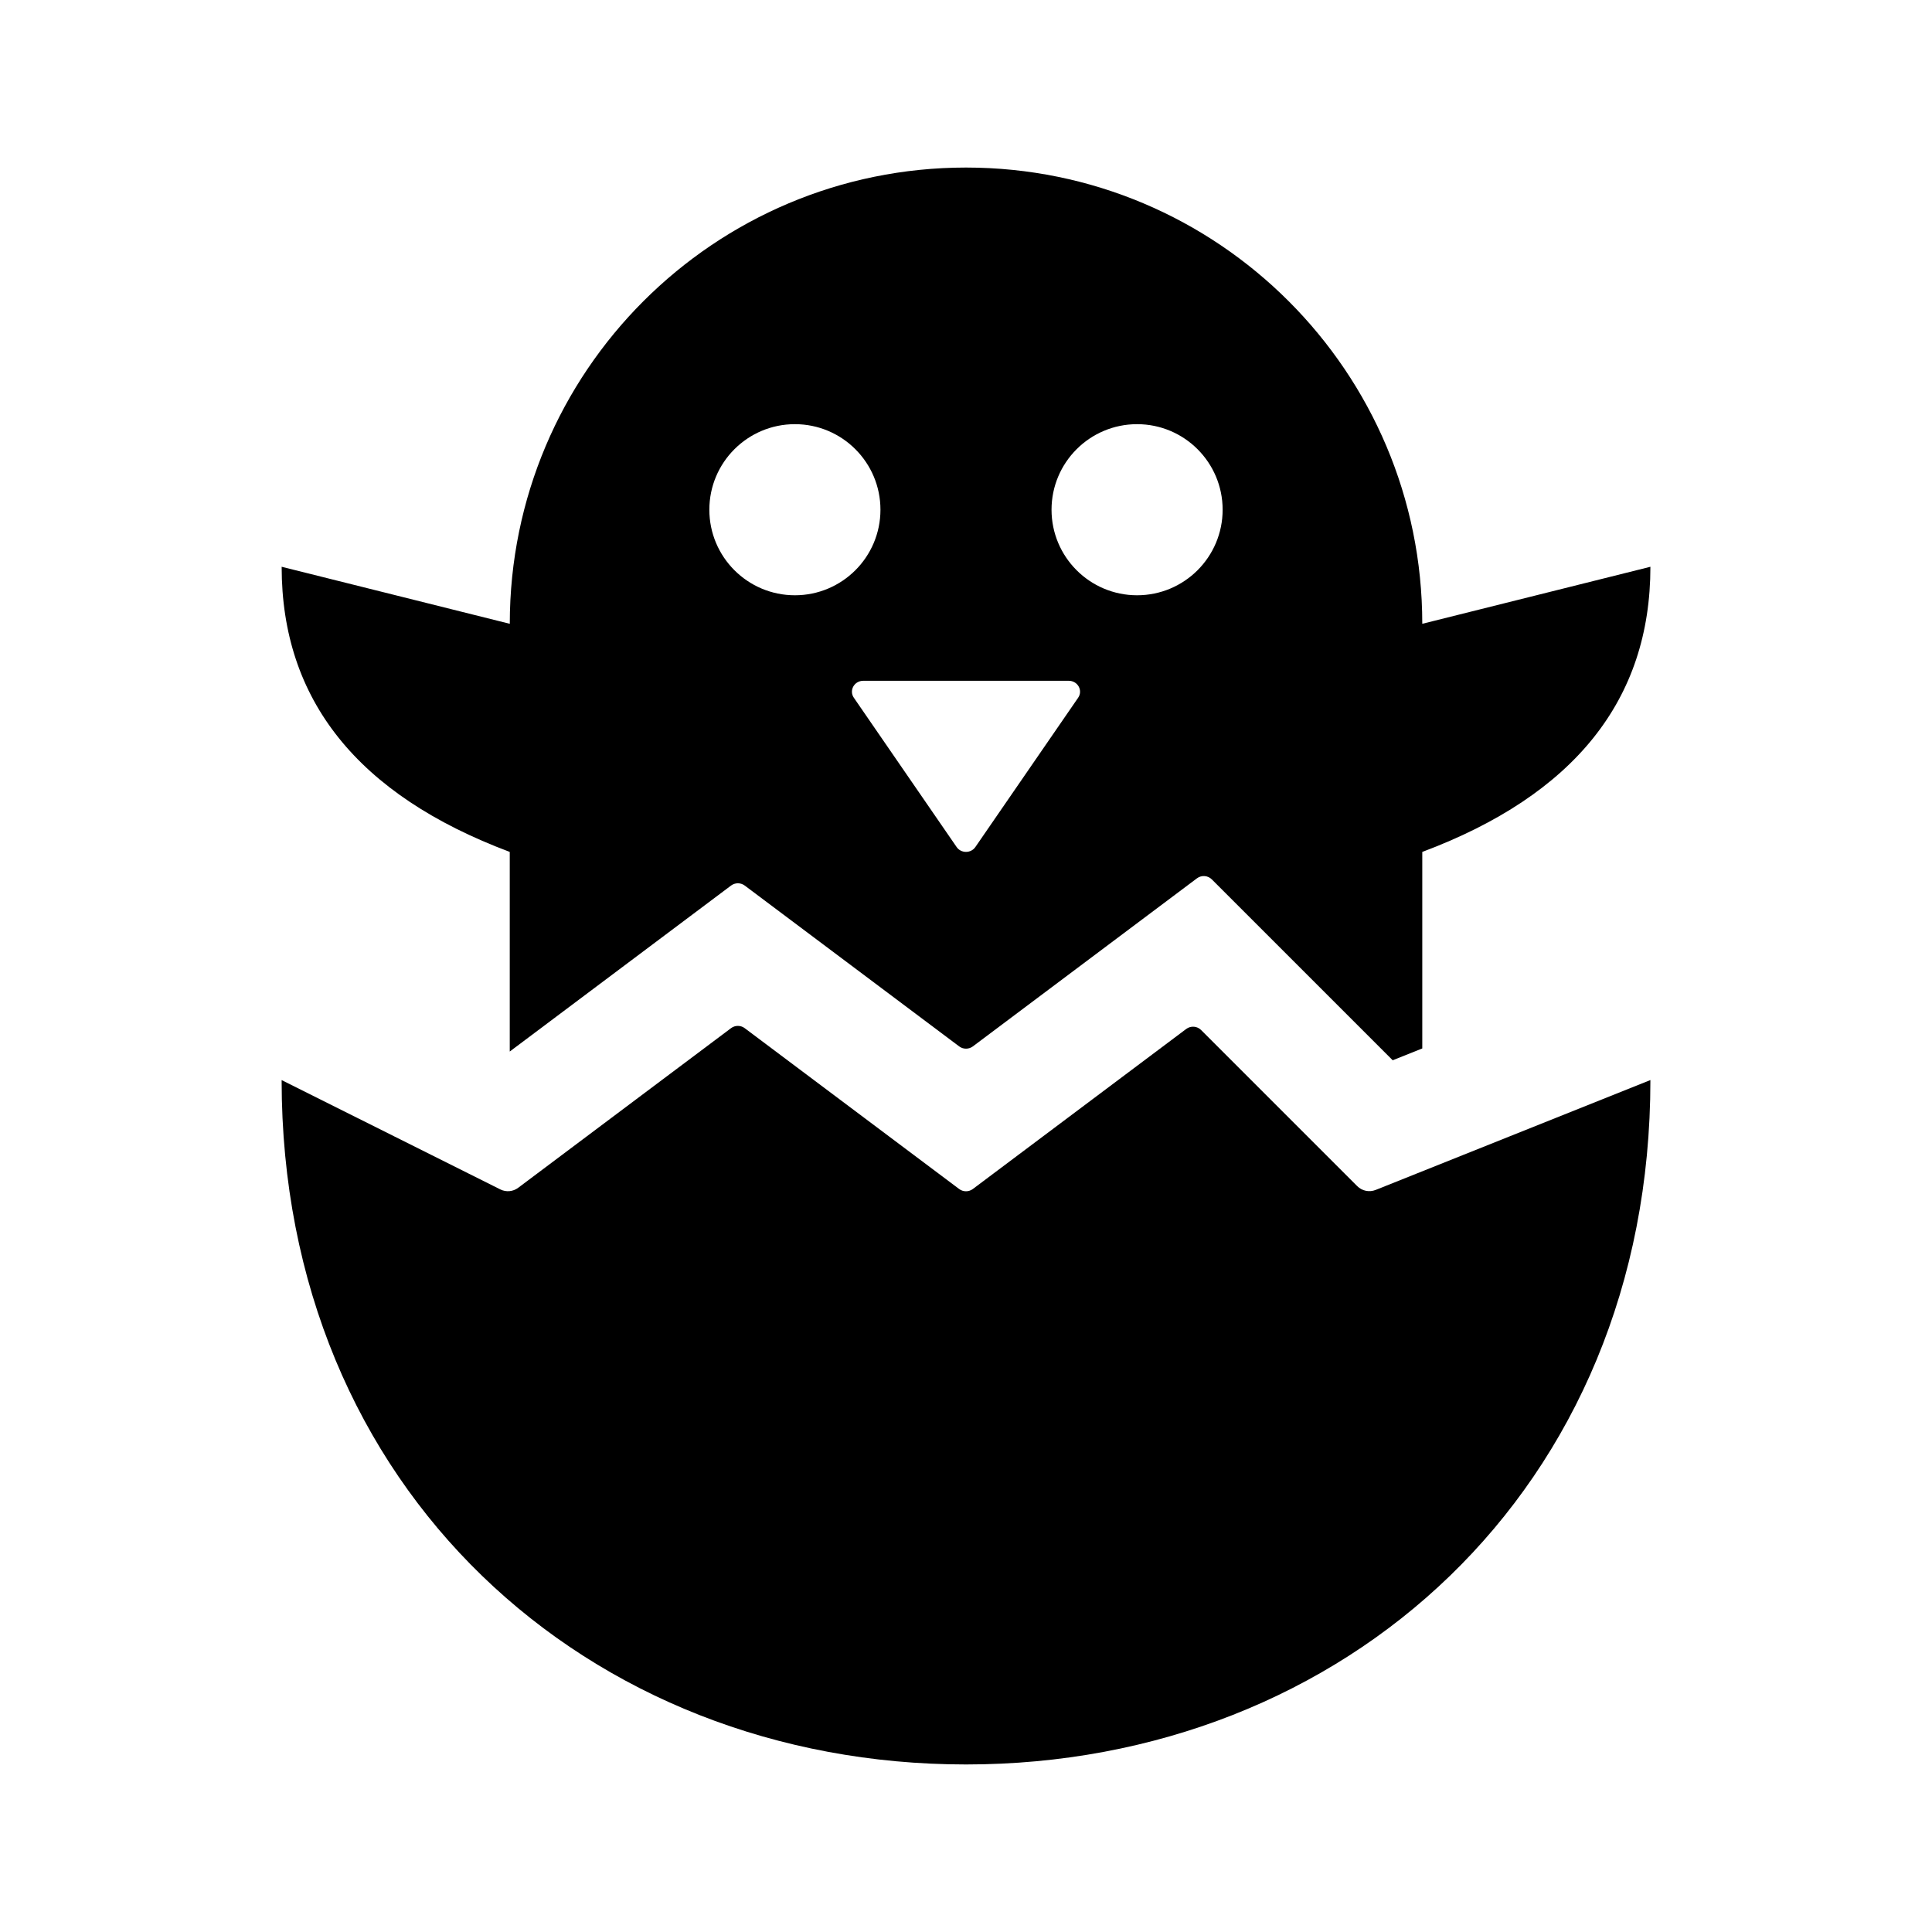
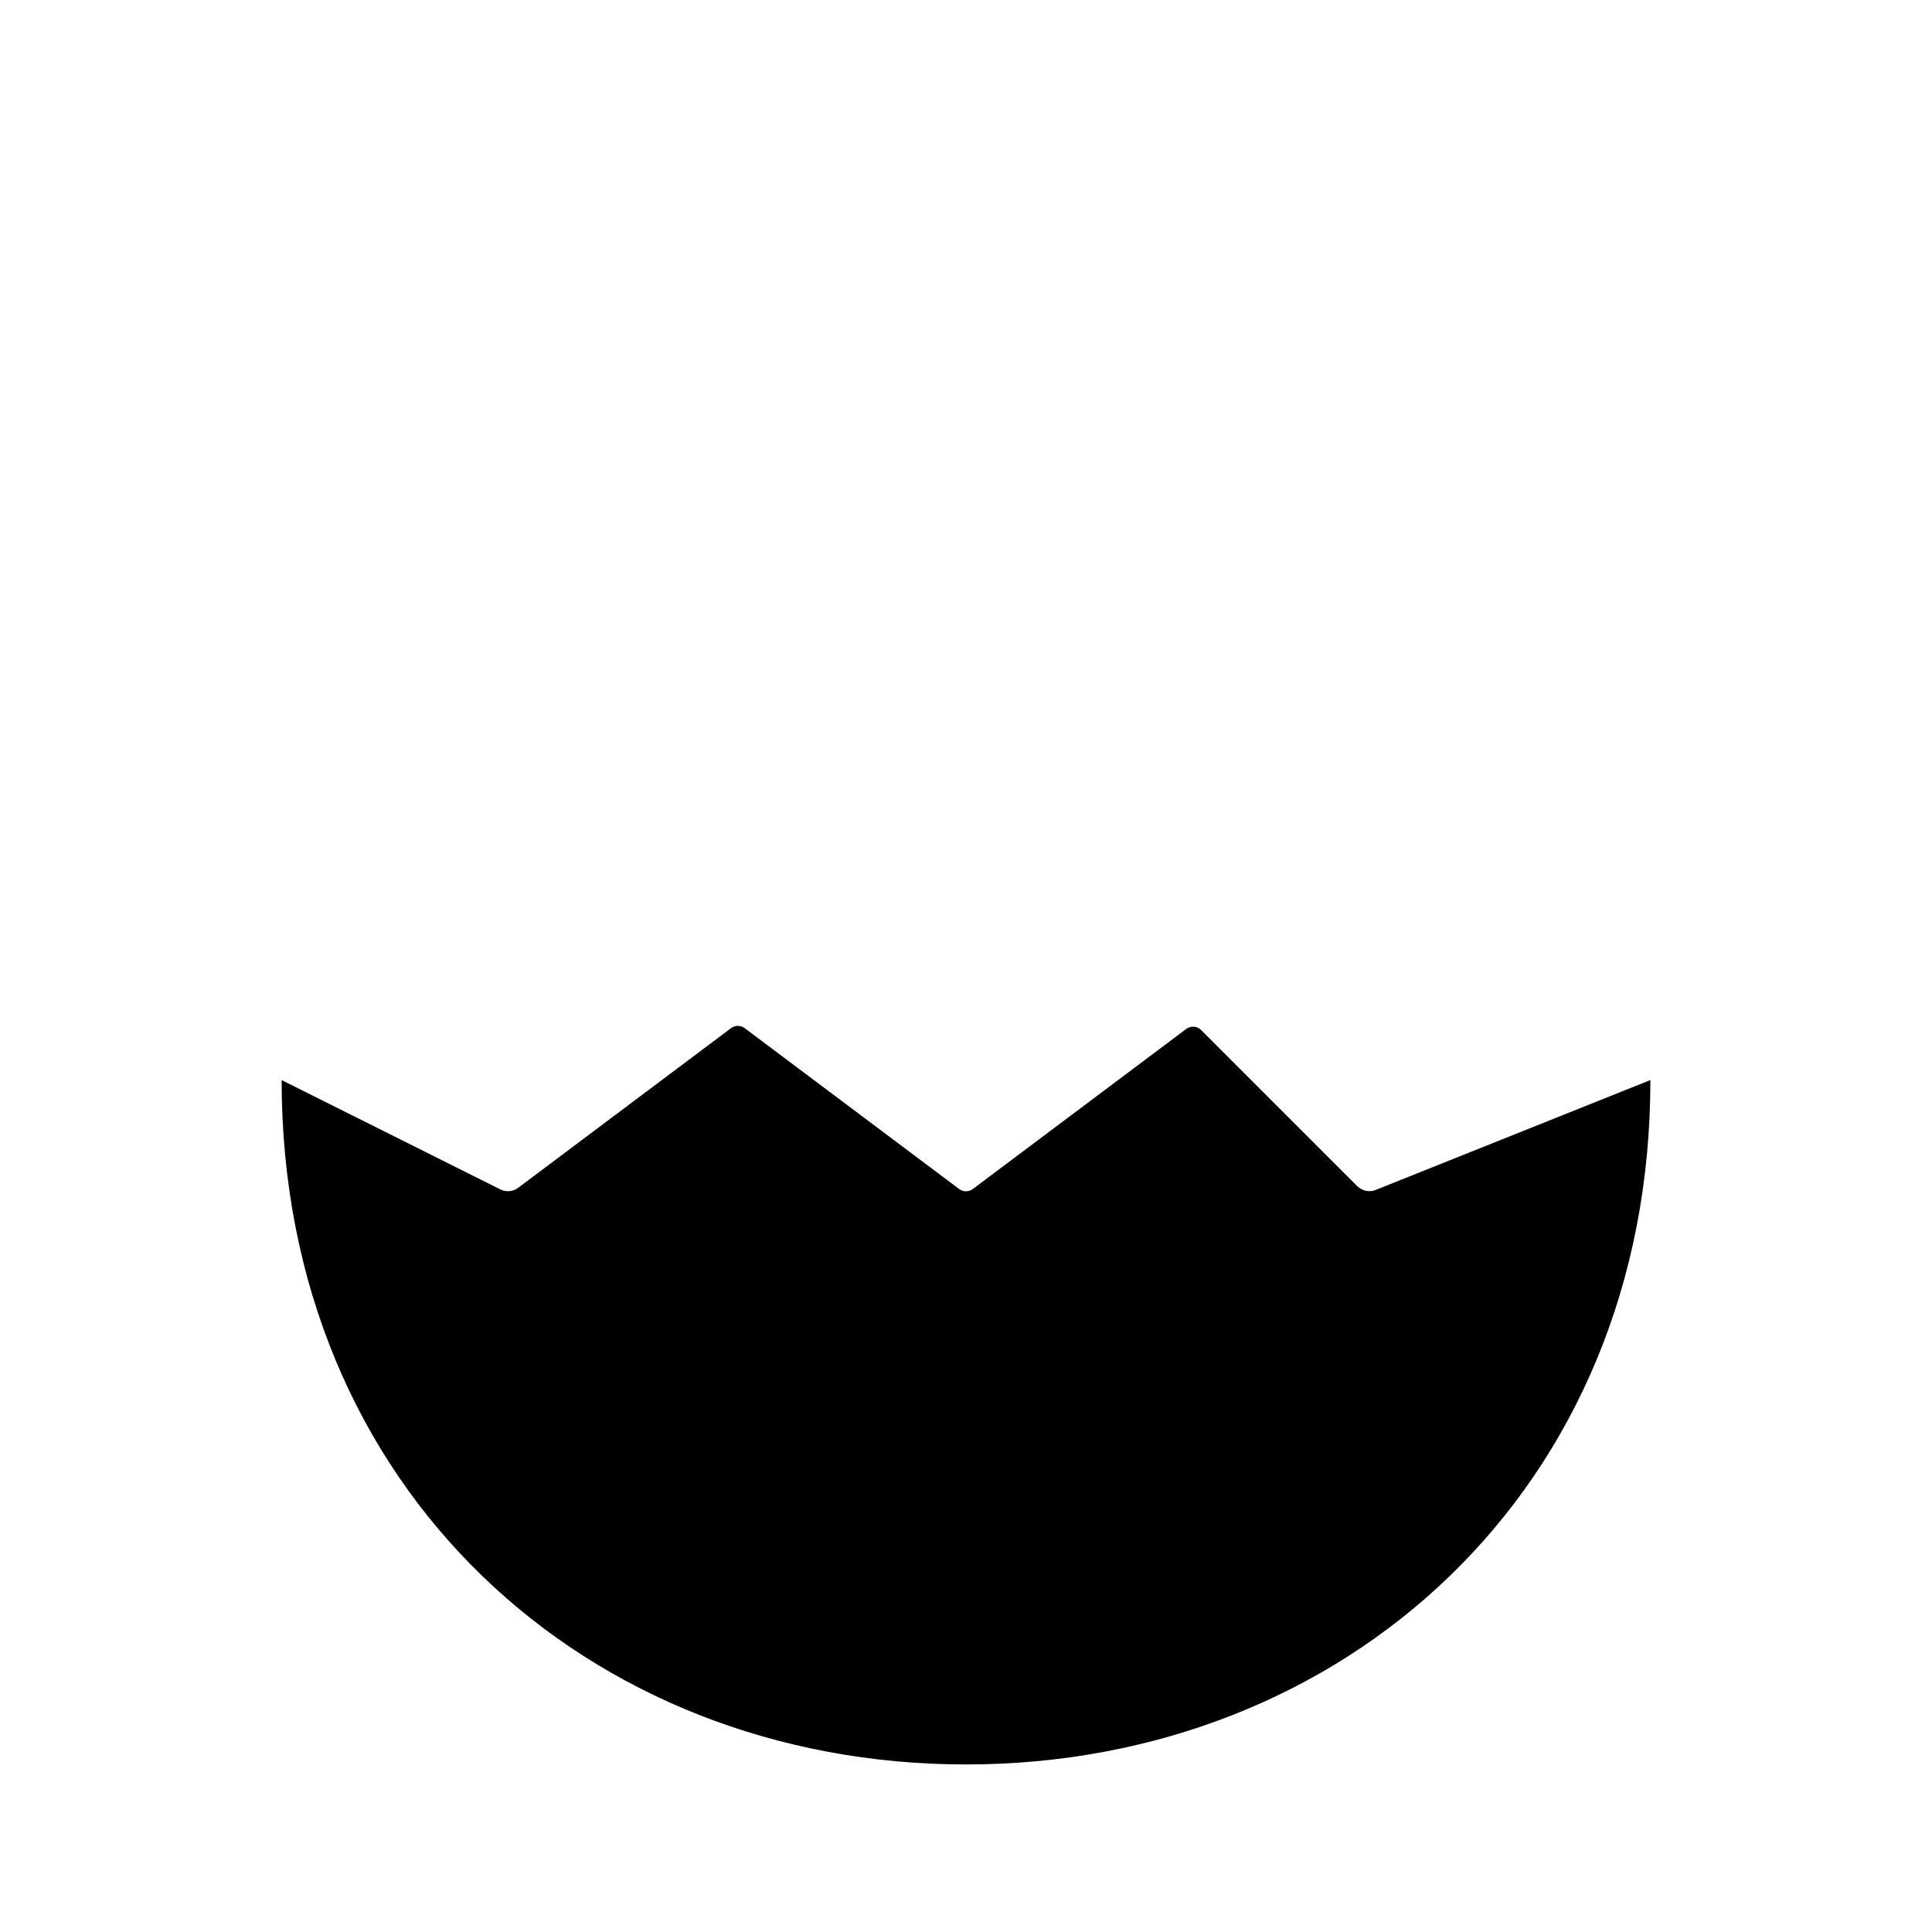
<svg xmlns="http://www.w3.org/2000/svg" fill="#000000" width="800px" height="800px" version="1.1" viewBox="144 144 512 512">
  <g>
-     <path d="m279.09 369.77v52.898l58.645-43.984c1.074-0.805 2.555-0.805 3.629 0l56.828 42.621c1.074 0.805 2.555 0.805 3.629 0l59.379-44.535c1.203-0.902 2.887-0.781 3.949 0.281l47.934 47.934 7.836-3.133v-52.082c40.305-15.113 60.457-40.305 60.457-75.57l-60.457 15.113c0-66.781-54.133-120.91-120.91-120.91s-120.91 54.133-120.91 120.91l-60.457-15.113c0 35.266 20.152 60.457 60.457 75.57zm166.25-113.36c12.52 0 22.672 10.152 22.672 22.672 0 12.52-10.152 22.672-22.672 22.672-12.52 0-22.672-10.152-22.672-22.672 0.004-12.52 10.152-22.672 22.672-22.672zm-18.105 68.008c2.387 0 3.809 2.574 2.484 4.492l-27.234 39.559c-1.184 1.719-3.789 1.719-4.973 0l-27.234-39.559c-1.324-1.918 0.098-4.492 2.484-4.492zm-72.578-68.008c12.52 0 22.672 10.152 22.672 22.672 0 12.52-10.152 22.672-22.672 22.672s-22.672-10.152-22.672-22.672c0-12.52 10.152-22.672 22.672-22.672z" />
    <path d="m218.63 430.23 57.953 28.973c1.535 0.77 3.375 0.605 4.746-0.43l56.398-42.297c1.074-0.805 2.555-0.805 3.629 0l56.828 42.621c1.074 0.805 2.555 0.805 3.629 0l56.547-42.41c1.203-0.902 2.887-0.781 3.949 0.281l41.371 41.371c1.285 1.285 3.203 1.676 4.891 1.004l72.801-29.113c0 108.52-81.203 181.37-181.37 181.37s-181.37-72.855-181.37-181.37z" />
  </g>
</svg>